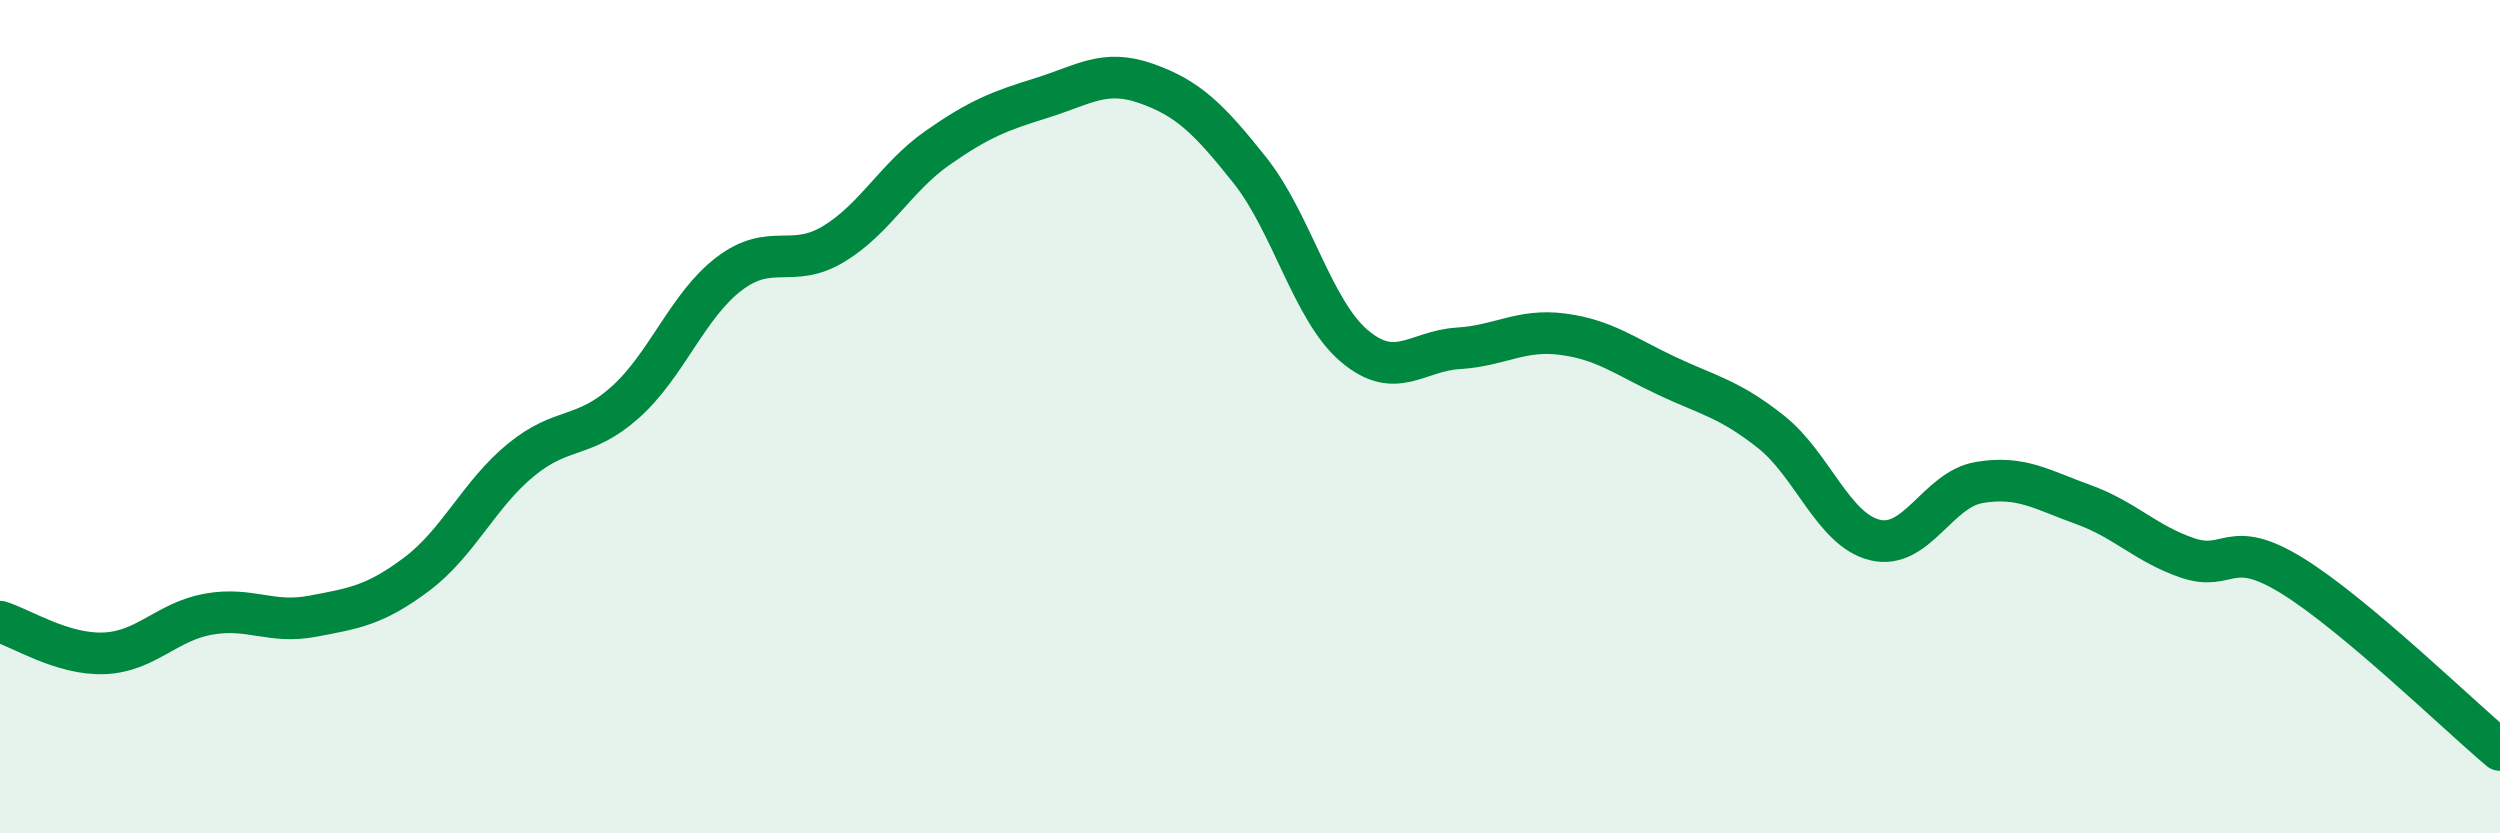
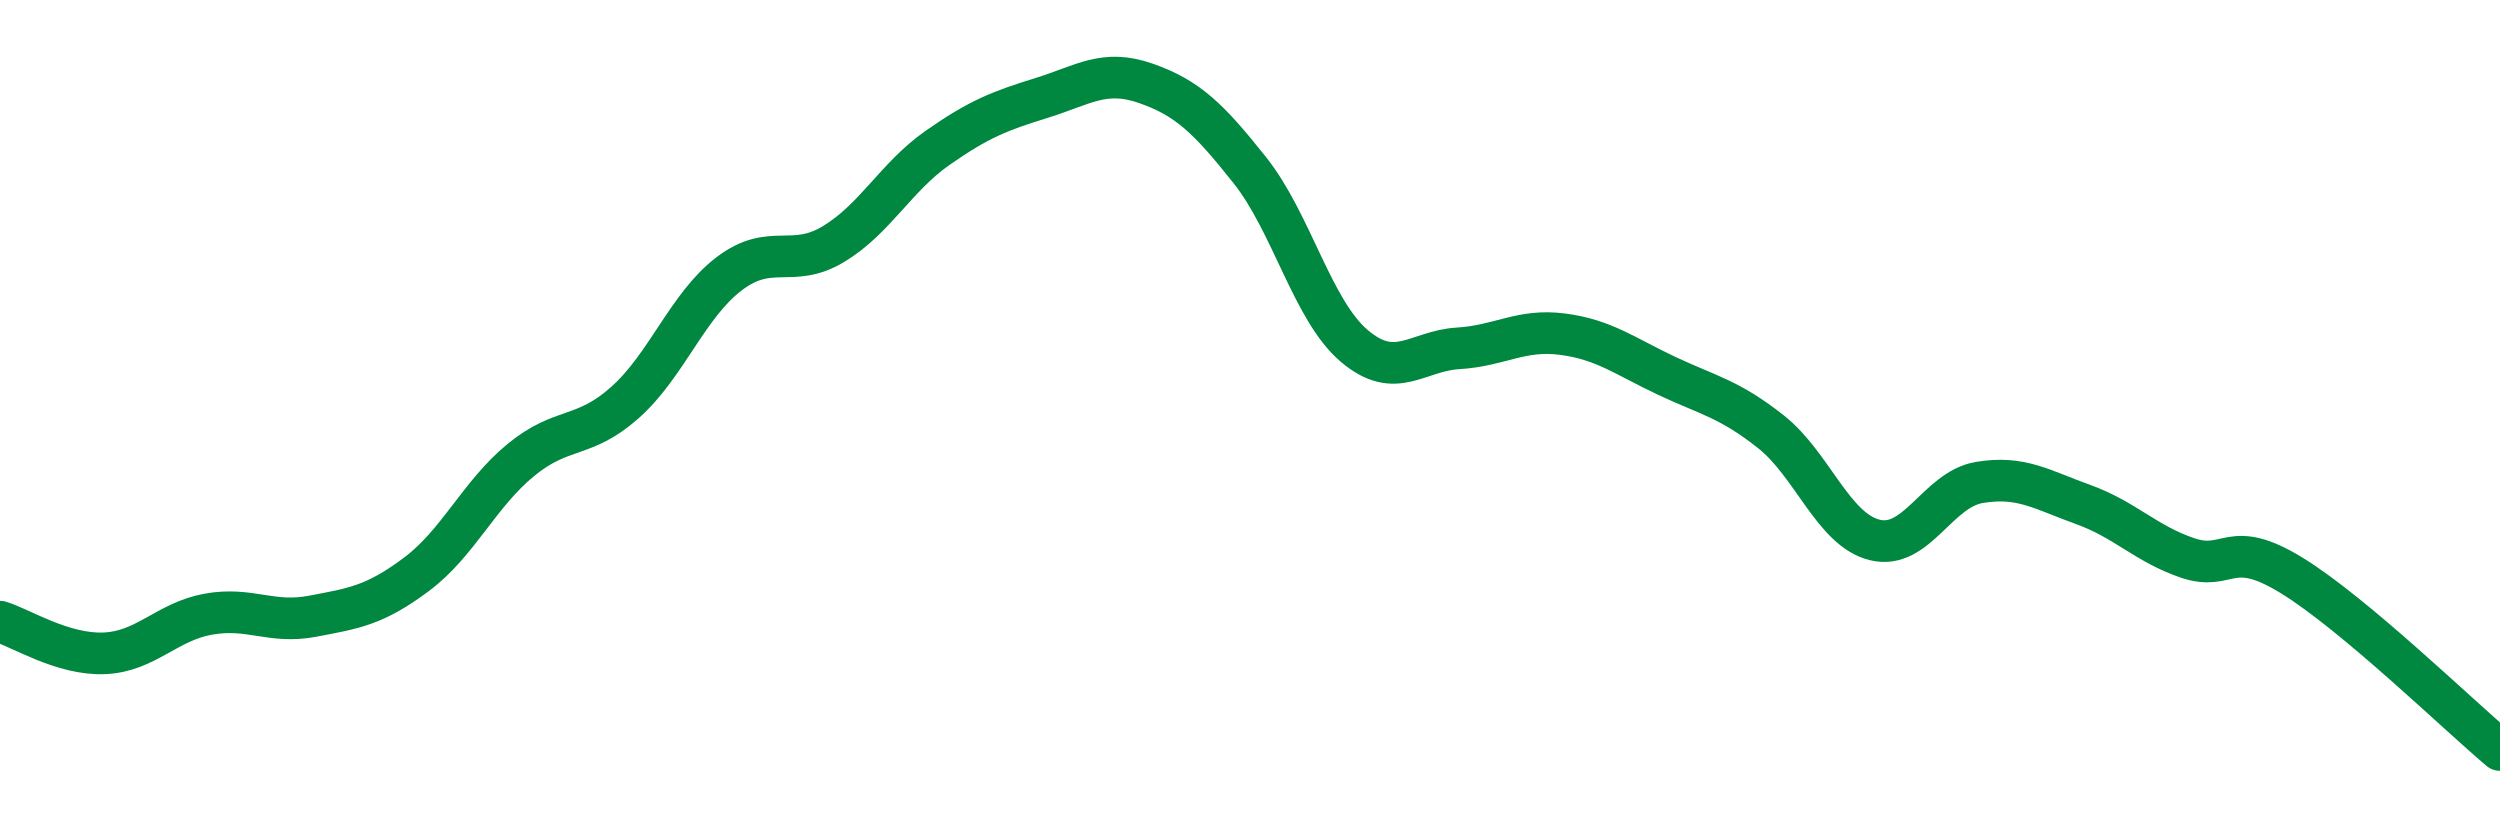
<svg xmlns="http://www.w3.org/2000/svg" width="60" height="20" viewBox="0 0 60 20">
-   <path d="M 0,14.92 C 0.5,15.07 1.5,15.72 2.5,15.68 C 3.5,15.64 4,14.92 5,14.74 C 6,14.56 6.5,14.98 7.5,14.79 C 8.5,14.6 9,14.53 10,13.78 C 11,13.03 11.5,11.86 12.5,11.04 C 13.5,10.22 14,10.55 15,9.66 C 16,8.77 16.5,7.33 17.5,6.57 C 18.5,5.81 19,6.46 20,5.86 C 21,5.26 21.5,4.25 22.5,3.55 C 23.5,2.85 24,2.66 25,2.35 C 26,2.04 26.5,1.65 27.5,2 C 28.5,2.35 29,2.83 30,4.09 C 31,5.35 31.5,7.45 32.5,8.3 C 33.5,9.15 34,8.42 35,8.36 C 36,8.3 36.5,7.89 37.5,8.02 C 38.5,8.15 39,8.55 40,9.02 C 41,9.49 41.5,9.57 42.5,10.36 C 43.5,11.15 44,12.72 45,12.96 C 46,13.2 46.5,11.75 47.5,11.58 C 48.5,11.41 49,11.75 50,12.11 C 51,12.47 51.5,13.05 52.5,13.39 C 53.5,13.73 53.5,12.89 55,13.81 C 56.5,14.73 59,17.16 60,18L60 20L0 20Z" fill="#008740" opacity="0.1" stroke-linecap="round" stroke-linejoin="round" />
  <path d="M 0,14.92 C 0.5,15.07 1.5,15.72 2.5,15.68 C 3.5,15.64 4,14.92 5,14.74 C 6,14.56 6.5,14.98 7.5,14.79 C 8.5,14.6 9,14.53 10,13.78 C 11,13.03 11.5,11.86 12.5,11.04 C 13.5,10.22 14,10.55 15,9.66 C 16,8.77 16.5,7.33 17.5,6.57 C 18.5,5.81 19,6.46 20,5.86 C 21,5.26 21.5,4.25 22.5,3.55 C 23.5,2.85 24,2.66 25,2.35 C 26,2.04 26.5,1.65 27.5,2 C 28.5,2.35 29,2.83 30,4.09 C 31,5.35 31.5,7.45 32.5,8.3 C 33.5,9.15 34,8.42 35,8.36 C 36,8.3 36.5,7.89 37.5,8.02 C 38.5,8.15 39,8.55 40,9.02 C 41,9.49 41.5,9.57 42.5,10.36 C 43.5,11.15 44,12.72 45,12.96 C 46,13.2 46.5,11.75 47.5,11.58 C 48.5,11.41 49,11.75 50,12.11 C 51,12.47 51.5,13.05 52.5,13.39 C 53.5,13.73 53.5,12.89 55,13.81 C 56.5,14.73 59,17.16 60,18" stroke="#008740" stroke-width="1" fill="none" stroke-linecap="round" stroke-linejoin="round" />
</svg>